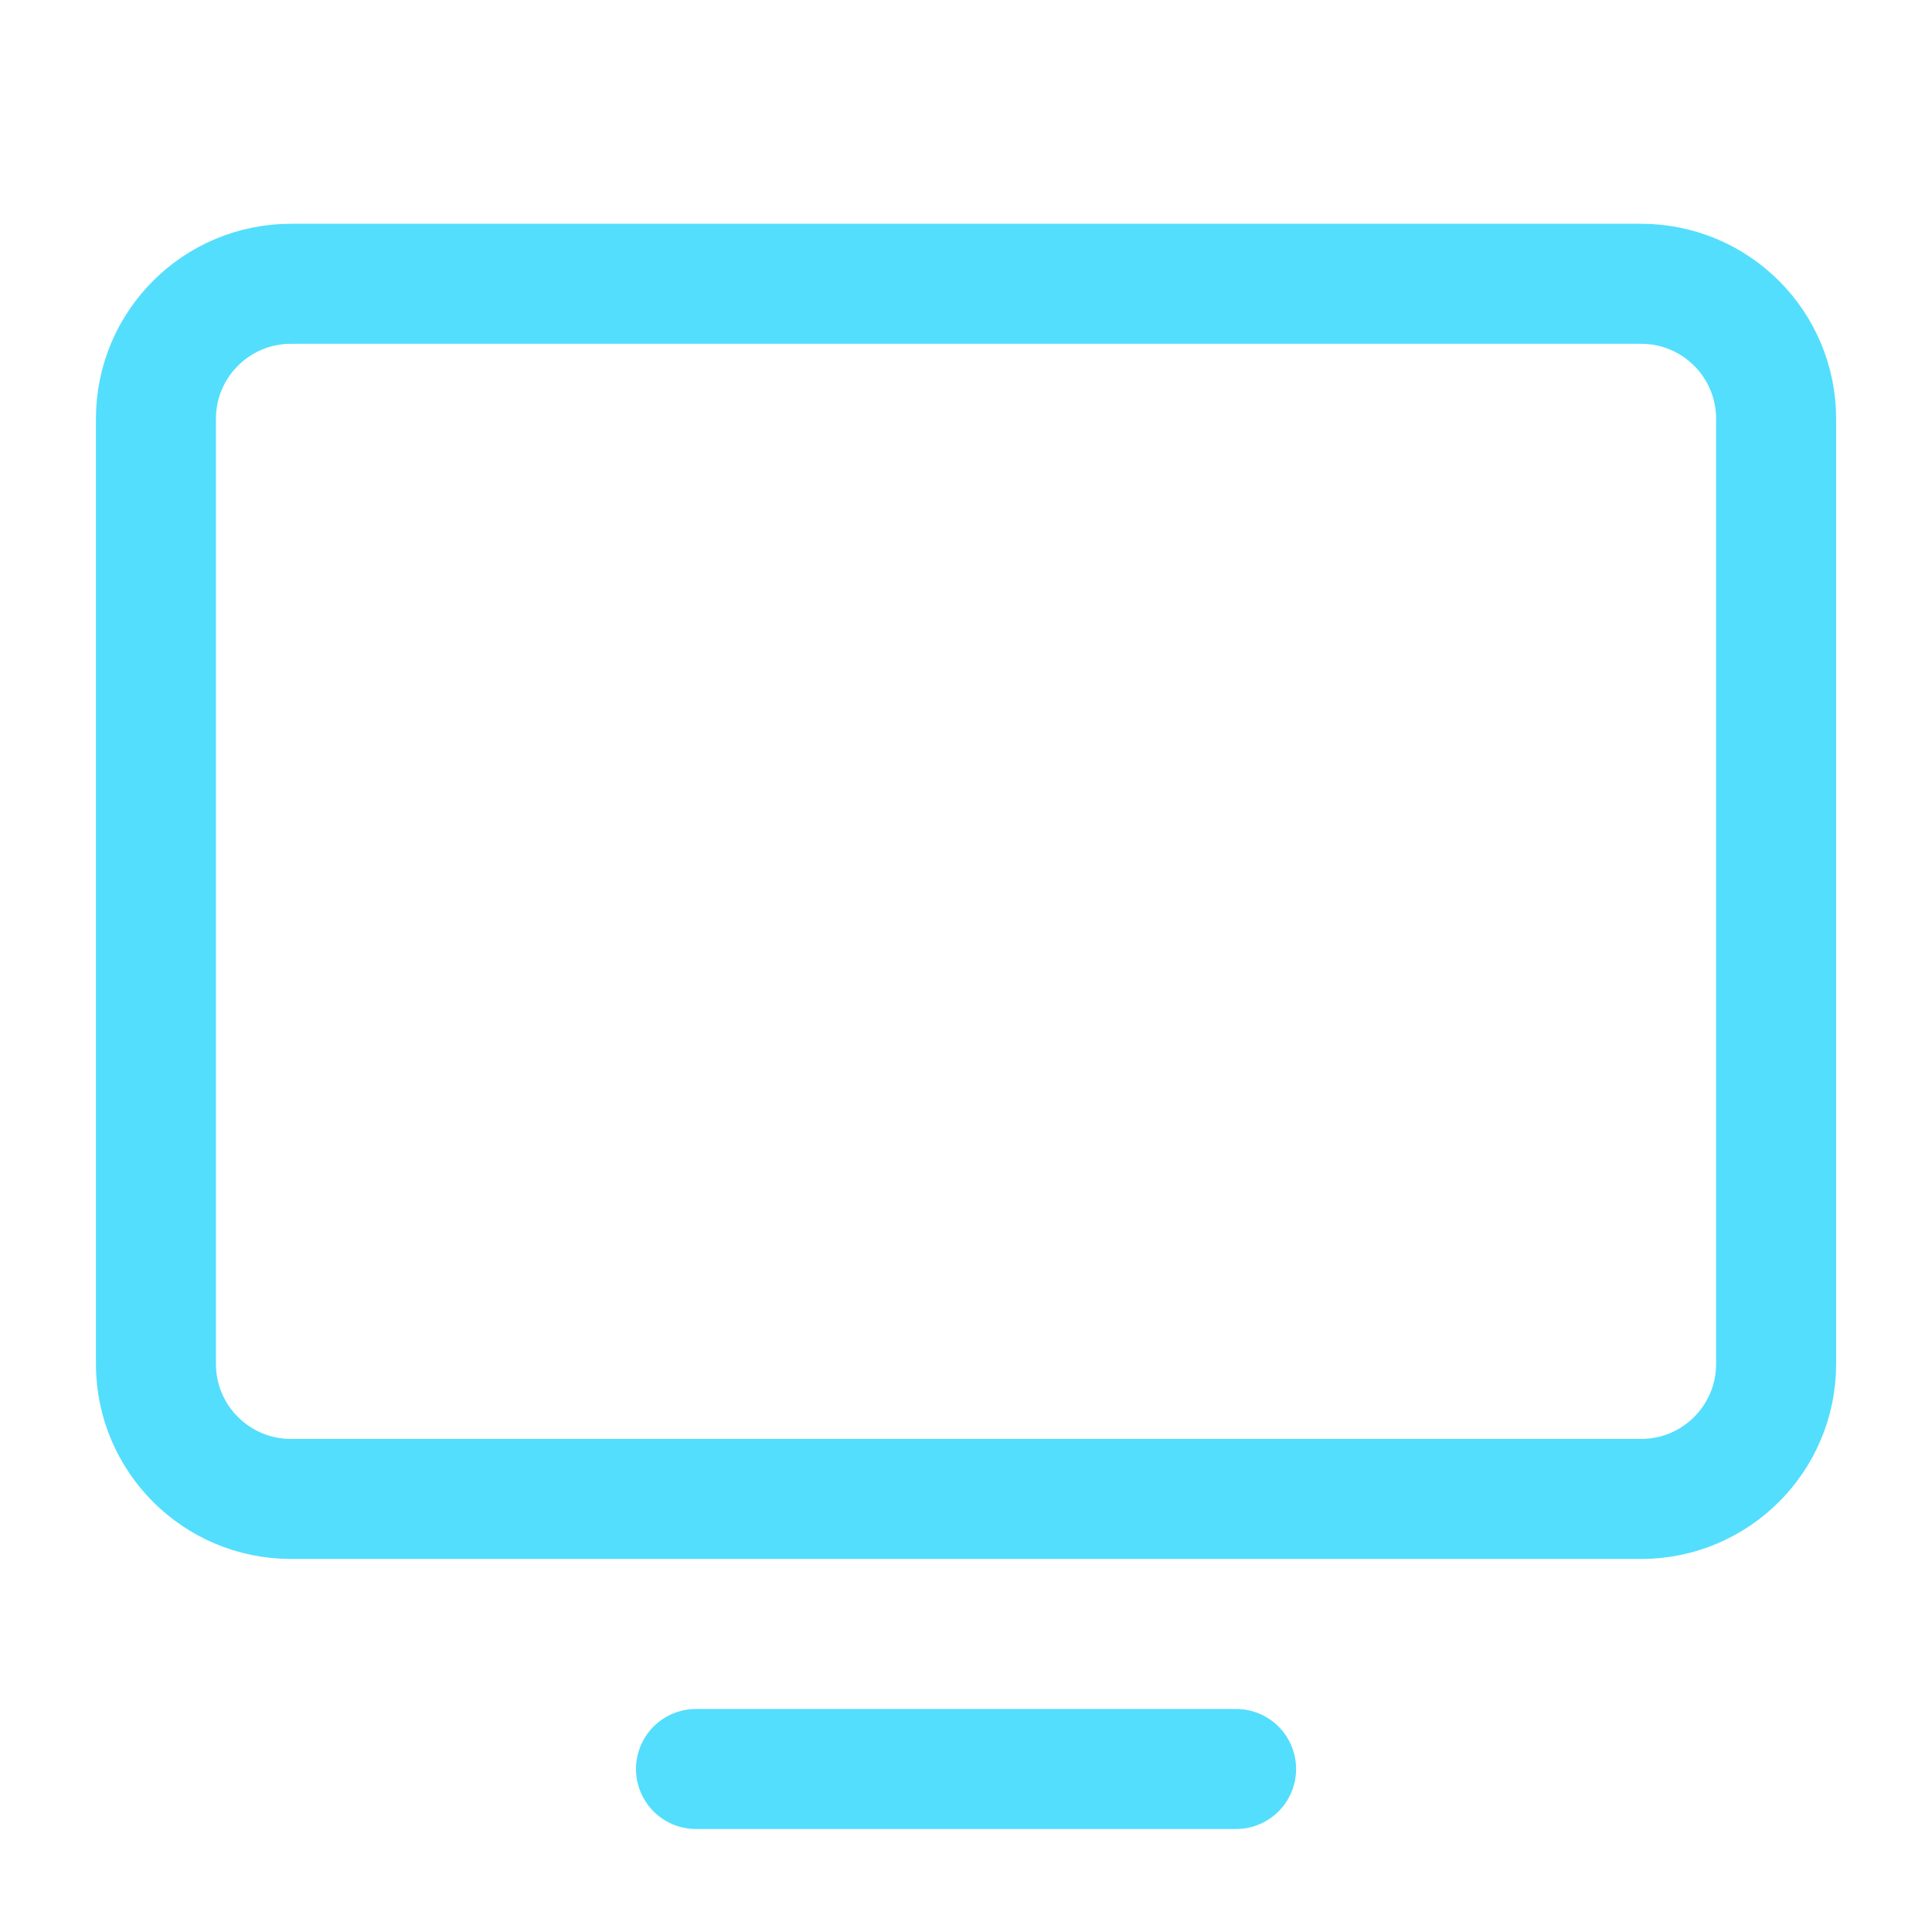
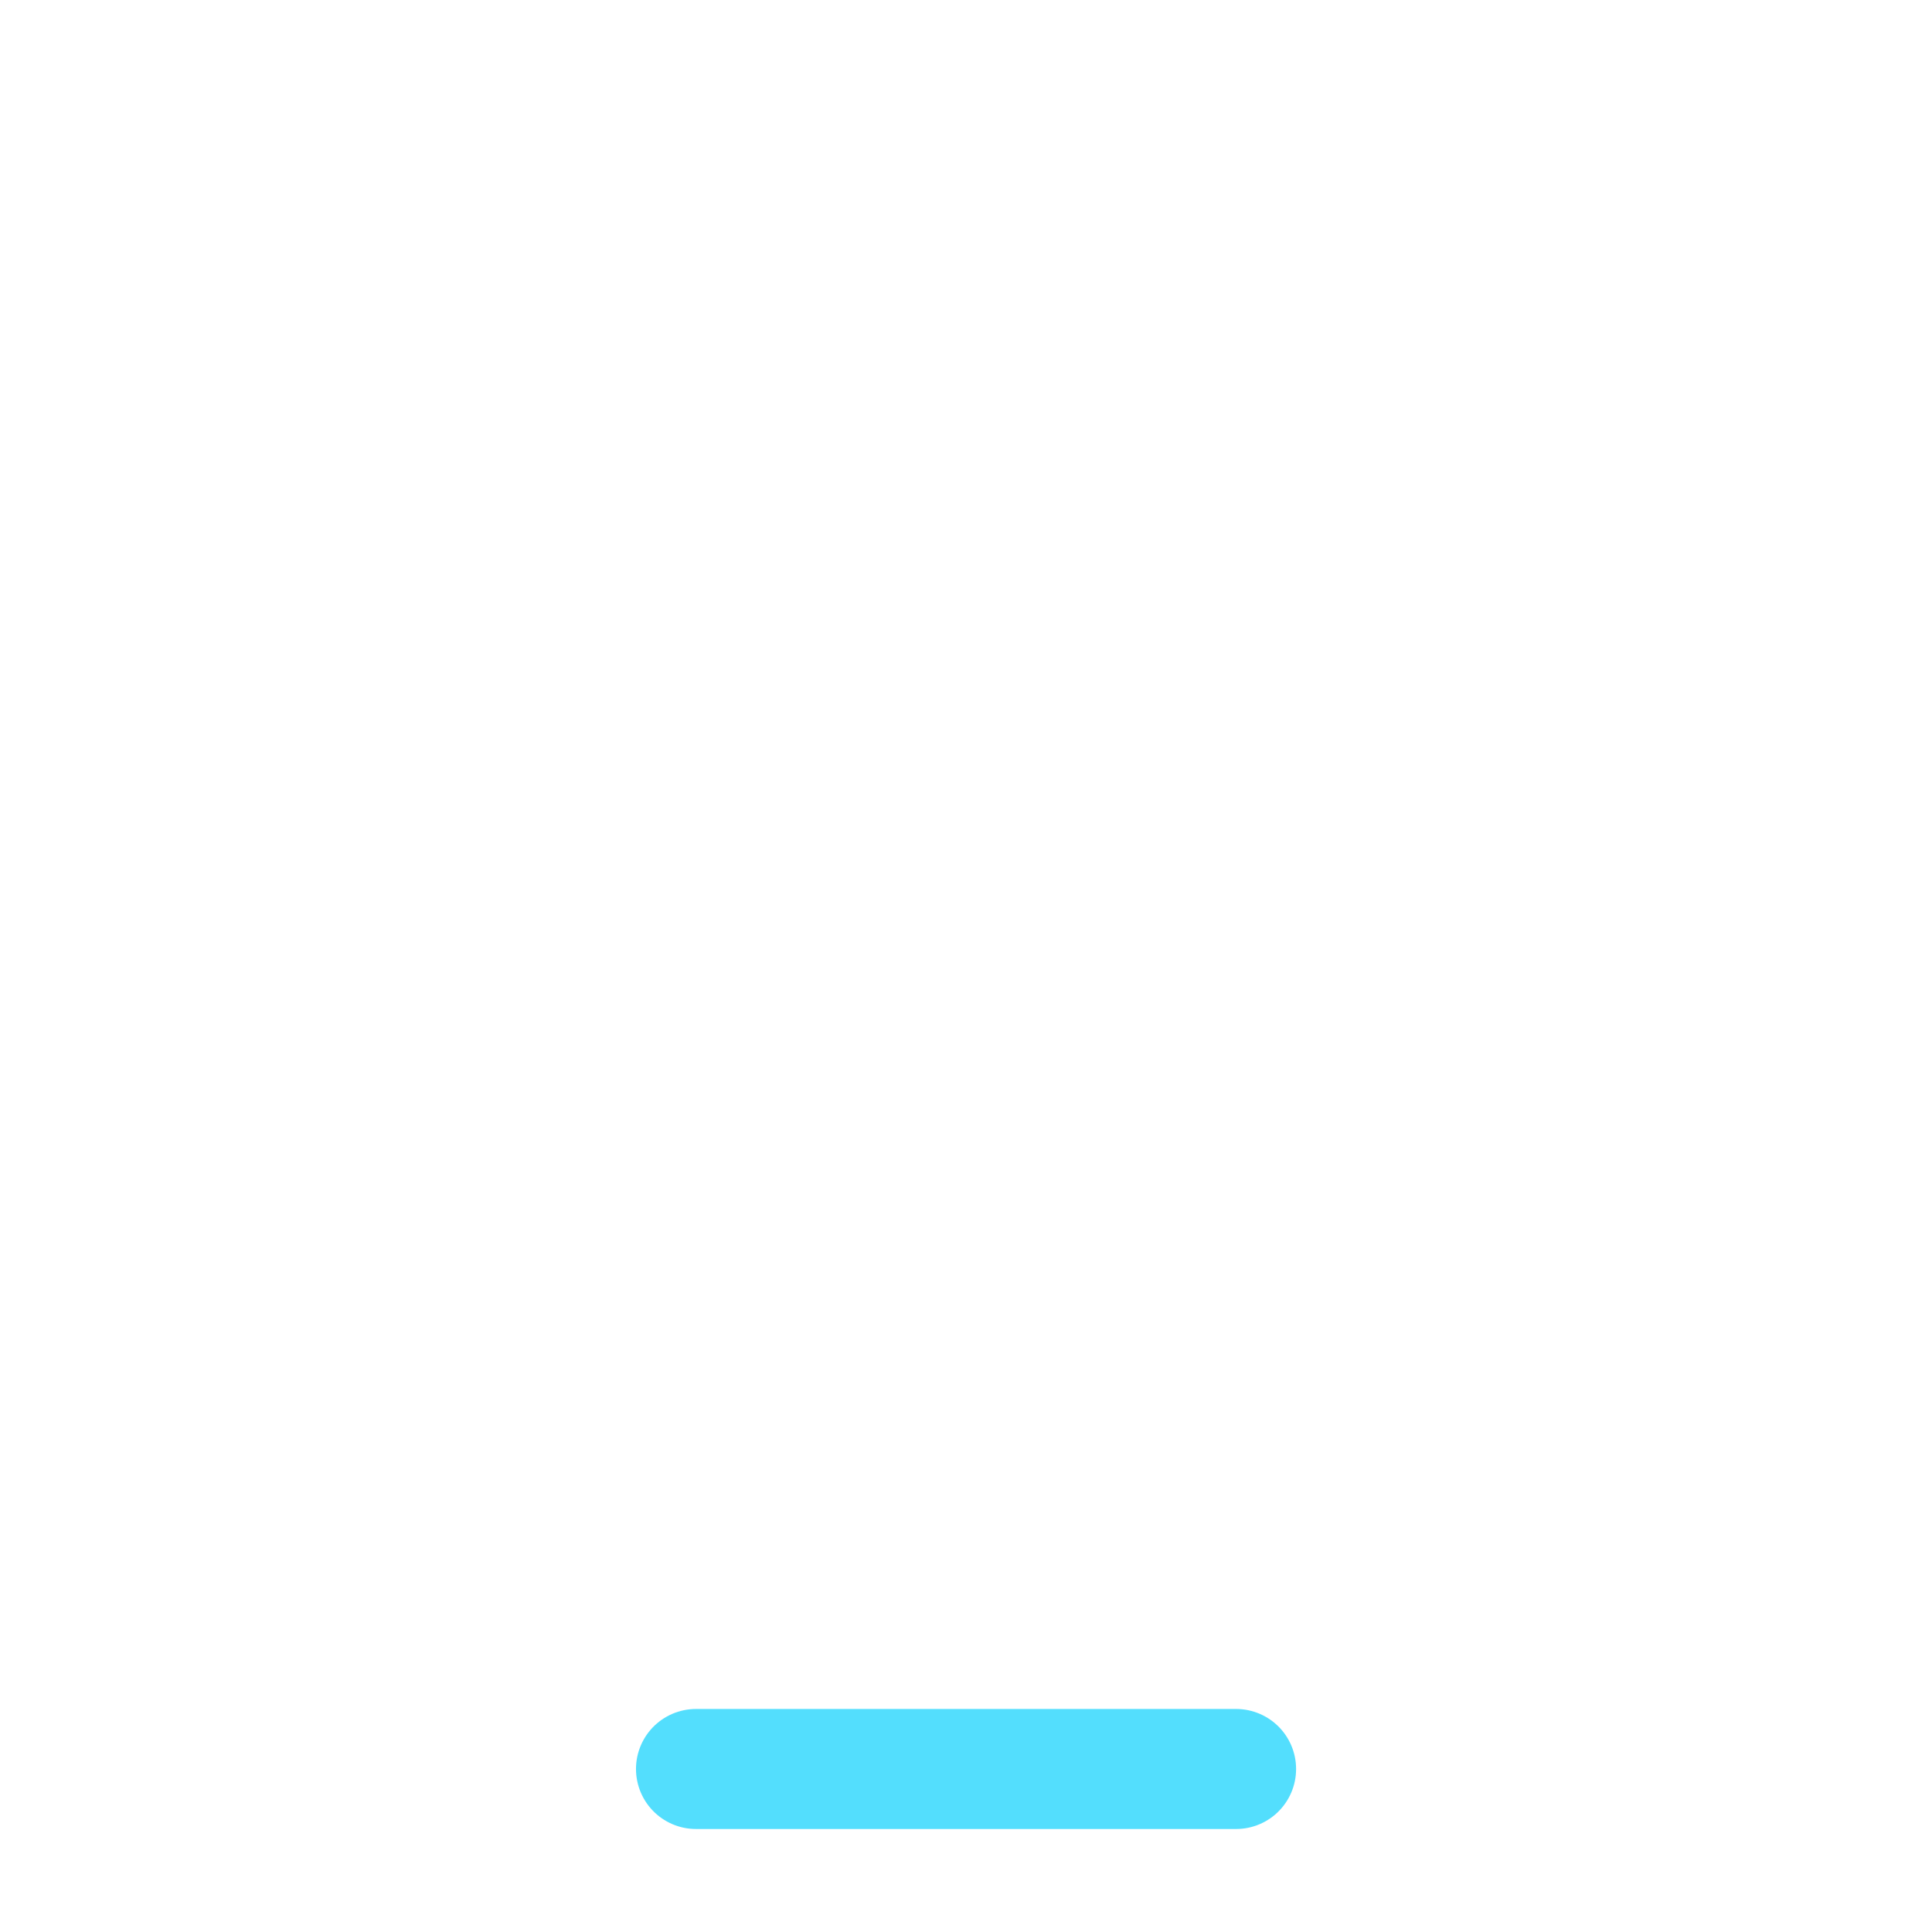
<svg xmlns="http://www.w3.org/2000/svg" width="72" height="72" viewBox="0 0 72 72" fill="none">
-   <path d="M10.842 55.861L61.16 55.861C63.939 55.861 66.191 53.608 66.191 50.83V15.607C66.191 12.829 63.939 10.576 61.16 10.576L10.842 10.576C8.063 10.576 5.811 12.829 5.811 15.607L5.811 50.83C5.811 53.608 8.063 55.861 10.842 55.861Z" stroke="#53DEFD" stroke-width="4.473" stroke-linecap="round" stroke-linejoin="round" />
  <path d="M46.065 65.925H25.938" stroke="#53DEFD" stroke-width="4.473" stroke-linecap="round" stroke-linejoin="round" />
</svg>